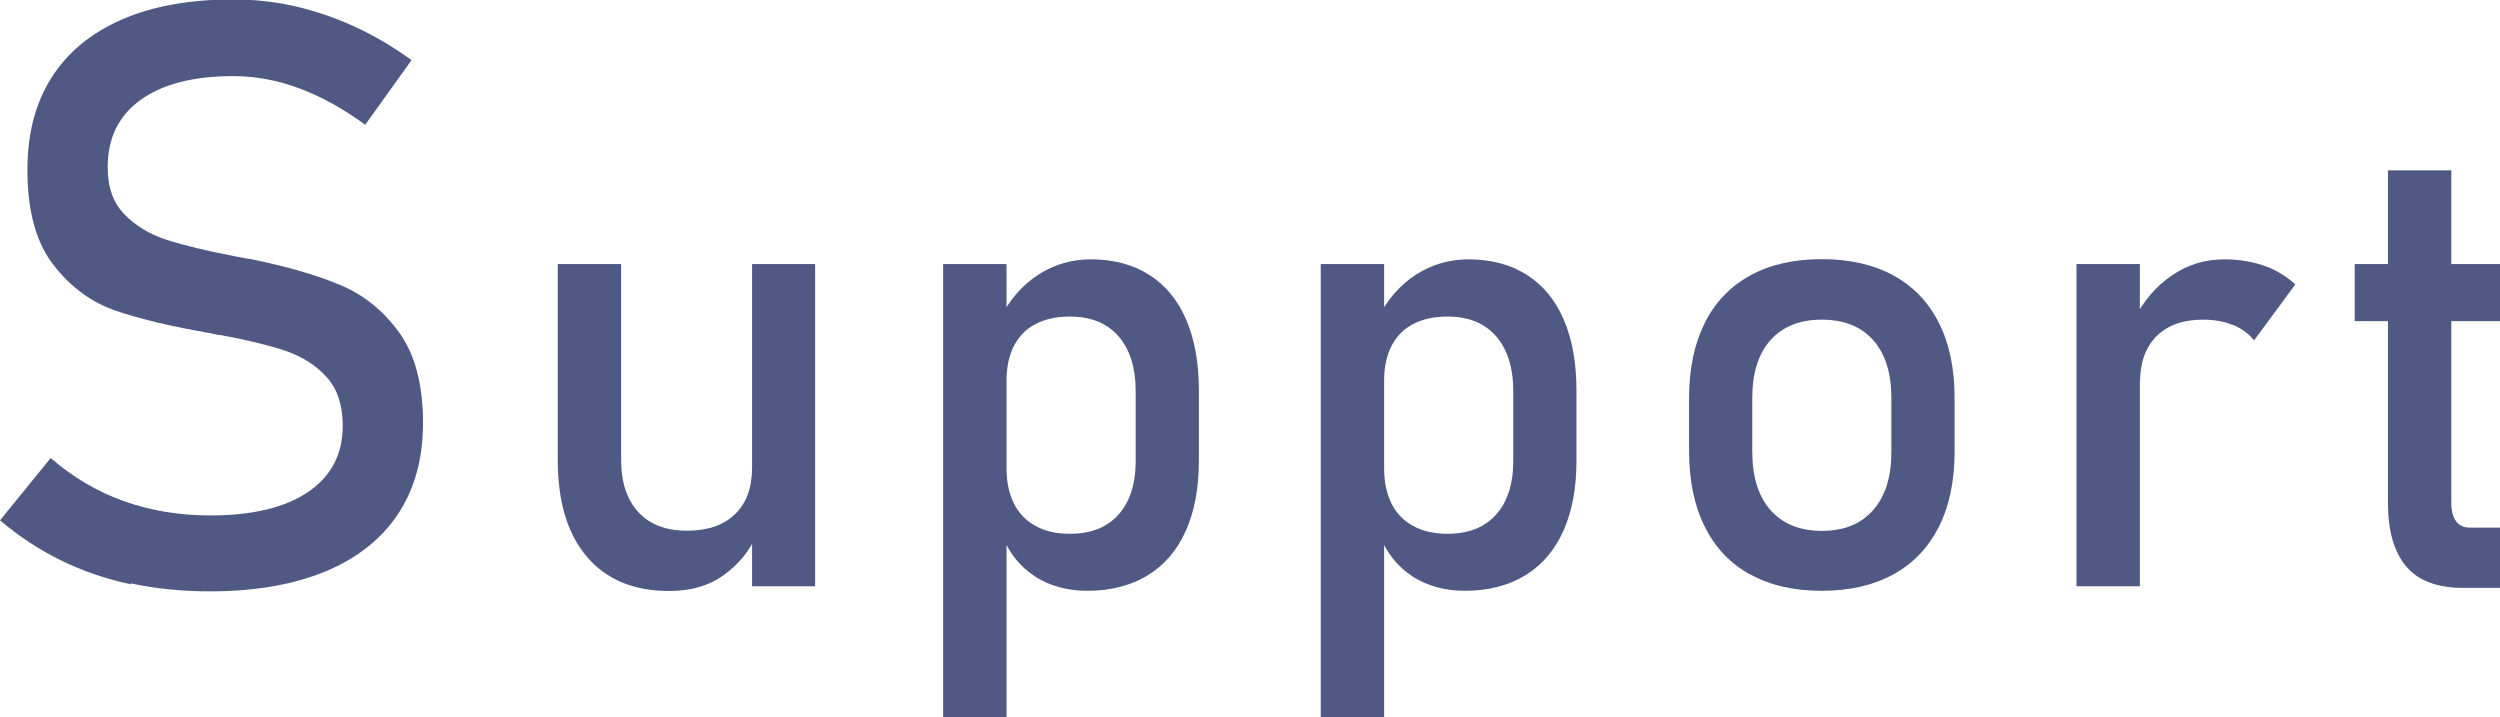
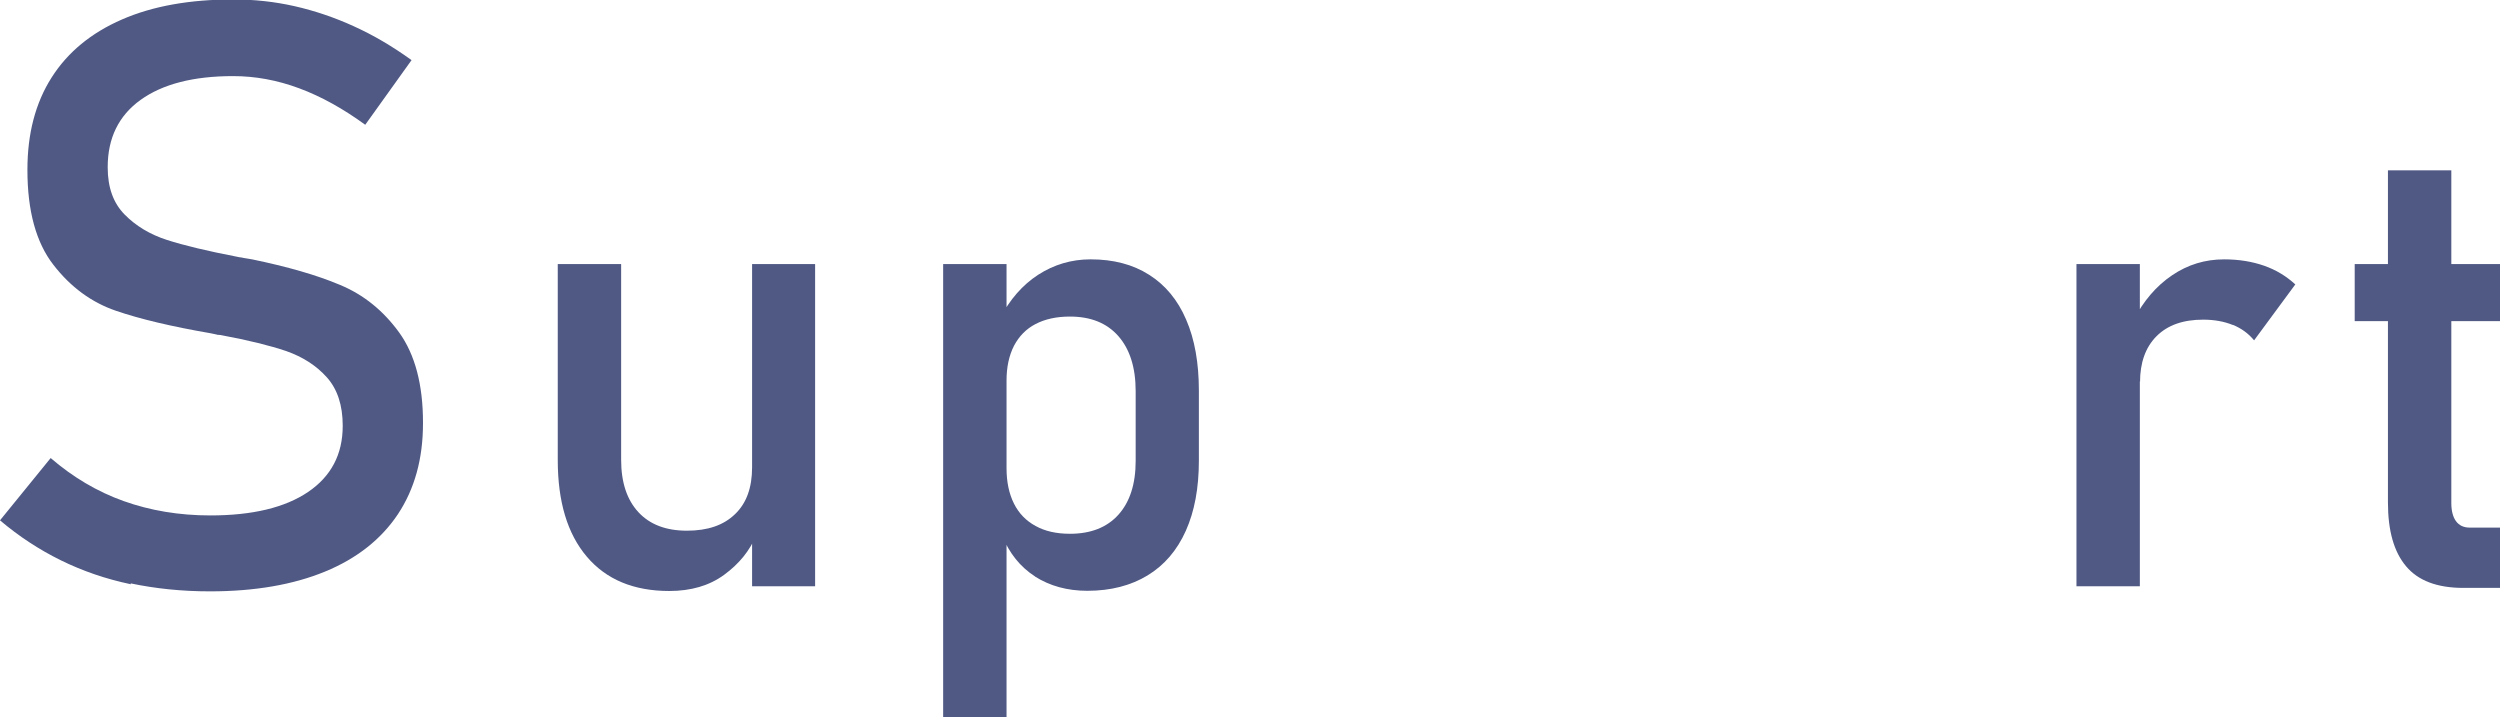
<svg xmlns="http://www.w3.org/2000/svg" id="_レイヤー_2" viewBox="0 0 137.65 39.49">
  <defs>
    <style>.cls-1{fill:#4f5984;}</style>
  </defs>
  <g id="_特長">
    <g>
      <path class="cls-1" d="M7.21,32.17c-1.38-.29-2.66-.73-3.86-1.32s-2.31-1.32-3.35-2.2l2.79-3.43c1.22,1.05,2.56,1.85,4.02,2.37s3.05,.79,4.77,.79c2.31,0,4.11-.43,5.38-1.29,1.27-.86,1.91-2.07,1.91-3.64v-.02c0-1.11-.29-2-.87-2.65-.58-.65-1.33-1.13-2.24-1.45-.92-.31-2.1-.6-3.55-.87-.04-.01-.09-.02-.14-.02s-.1,0-.14-.02l-.33-.07c-2.14-.37-3.88-.78-5.22-1.24-1.34-.46-2.49-1.3-3.44-2.53-.95-1.22-1.43-2.96-1.43-5.22v-.02c0-1.98,.44-3.67,1.33-5.07,.89-1.4,2.18-2.46,3.88-3.2s3.74-1.1,6.13-1.1c1.14,0,2.27,.12,3.37,.37s2.2,.62,3.27,1.11c1.08,.49,2.13,1.11,3.17,1.86l-2.55,3.56c-1.22-.89-2.43-1.56-3.64-2.01-1.21-.45-2.42-.67-3.64-.67-2.18,0-3.88,.44-5.09,1.31-1.21,.87-1.81,2.11-1.81,3.7v.02c0,1.1,.31,1.96,.93,2.59,.62,.63,1.4,1.1,2.33,1.4,.93,.3,2.22,.61,3.88,.93,.06,.01,.11,.03,.17,.03,.05,0,.11,.02,.16,.03,.07,.01,.15,.03,.24,.04s.17,.03,.24,.04c1.93,.4,3.55,.86,4.85,1.41,1.3,.54,2.38,1.42,3.25,2.62,.87,1.21,1.31,2.86,1.31,4.96v.04c0,1.95-.46,3.61-1.38,5-.92,1.38-2.26,2.44-4.01,3.16-1.75,.72-3.86,1.09-6.34,1.09-1.54,0-3-.15-4.37-.44Z" />
      <path class="cls-1" d="M34.2,25.32c0,1.24,.32,2.2,.95,2.88,.63,.68,1.52,1.02,2.67,1.02s2.02-.3,2.65-.91c.63-.6,.94-1.46,.94-2.58l.24,3.71c-.36,.88-.96,1.61-1.78,2.21s-1.83,.89-3.02,.89c-1.96,0-3.47-.63-4.54-1.89s-1.6-3.03-1.6-5.32V14.54h3.49v10.78Zm7.21-10.78h3.47v17.74h-3.47V14.54Z" />
      <path class="cls-1" d="M51.93,14.54h3.49v24.95h-3.49V14.54Zm5.06,17.2c-.82-.53-1.42-1.28-1.81-2.25l.24-3.71c0,.76,.14,1.41,.41,1.95,.27,.54,.67,.95,1.19,1.23,.52,.29,1.15,.43,1.89,.43,1.15,0,2.04-.35,2.67-1.05,.63-.7,.95-1.69,.95-2.96v-3.84c0-1.3-.32-2.31-.95-3.03-.63-.72-1.52-1.08-2.67-1.08-.74,0-1.37,.14-1.89,.41s-.91,.67-1.19,1.2c-.27,.53-.41,1.17-.41,1.91l-.36-3.42c.54-1.04,1.24-1.84,2.1-2.4,.87-.56,1.83-.85,2.89-.85,1.25,0,2.33,.28,3.22,.85,.89,.56,1.58,1.39,2.04,2.47,.47,1.08,.7,2.39,.7,3.91v3.86c0,1.5-.24,2.79-.72,3.86-.48,1.07-1.18,1.89-2.1,2.45-.92,.56-2.03,.85-3.32,.85-1.11,0-2.07-.27-2.89-.79Z" />
-       <path class="cls-1" d="M72.72,14.54h3.49v24.95h-3.49V14.54Zm5.06,17.2c-.82-.53-1.42-1.28-1.81-2.25l.24-3.71c0,.76,.14,1.41,.41,1.95,.27,.54,.67,.95,1.19,1.23,.52,.29,1.15,.43,1.89,.43,1.15,0,2.04-.35,2.67-1.05,.63-.7,.95-1.69,.95-2.96v-3.84c0-1.3-.32-2.31-.95-3.03-.63-.72-1.52-1.08-2.67-1.08-.74,0-1.37,.14-1.89,.41s-.91,.67-1.19,1.2c-.27,.53-.41,1.17-.41,1.91l-.36-3.42c.54-1.04,1.24-1.84,2.1-2.4,.87-.56,1.83-.85,2.89-.85,1.25,0,2.33,.28,3.22,.85,.89,.56,1.58,1.39,2.04,2.47,.47,1.08,.7,2.39,.7,3.91v3.86c0,1.5-.24,2.79-.72,3.86-.48,1.07-1.18,1.89-2.1,2.45-.92,.56-2.03,.85-3.32,.85-1.11,0-2.07-.27-2.89-.79Z" />
-       <path class="cls-1" d="M96.36,31.63c-1.09-.6-1.93-1.48-2.5-2.64-.58-1.16-.86-2.55-.86-4.18v-2.89c0-1.61,.29-2.98,.86-4.13,.57-1.15,1.41-2.02,2.5-2.62,1.09-.6,2.41-.9,3.95-.9s2.85,.3,3.95,.9c1.09,.6,1.93,1.47,2.5,2.62,.58,1.14,.86,2.52,.86,4.13v2.94c0,1.62-.29,3-.86,4.14-.58,1.14-1.41,2.02-2.5,2.62-1.09,.6-2.41,.91-3.95,.91s-2.85-.3-3.95-.91Zm6.78-3.55c.67-.76,1-1.83,1-3.21v-2.94c0-1.38-.33-2.44-1-3.2-.67-.75-1.61-1.13-2.83-1.13s-2.16,.38-2.83,1.13c-.67,.75-1,1.82-1,3.2v2.94c0,1.38,.33,2.45,1,3.21,.67,.76,1.61,1.15,2.83,1.15s2.16-.38,2.83-1.15Z" />
      <path class="cls-1" d="M114.33,14.54h3.49v17.74h-3.49V14.54Zm8.6,3.35c-.47-.19-1.01-.29-1.62-.29-1.11,0-1.96,.3-2.57,.91s-.91,1.46-.91,2.54l-.36-3.42c.55-1.06,1.25-1.88,2.12-2.47,.87-.59,1.82-.88,2.87-.88,.81,0,1.54,.12,2.2,.35,.66,.23,1.23,.58,1.72,1.03l-2.27,3.08c-.31-.38-.7-.66-1.16-.85Z" />
      <path class="cls-1" d="M129.65,14.54h8v3.14h-8v-3.14Zm2.83,16.64c-.67-.79-1-1.96-1-3.51V9.38h3.49V27.7c0,.43,.09,.77,.26,1s.42,.35,.75,.35h1.67v3.32h-2.02c-1.44,0-2.49-.4-3.15-1.19Z" />
    </g>
  </g>
</svg>